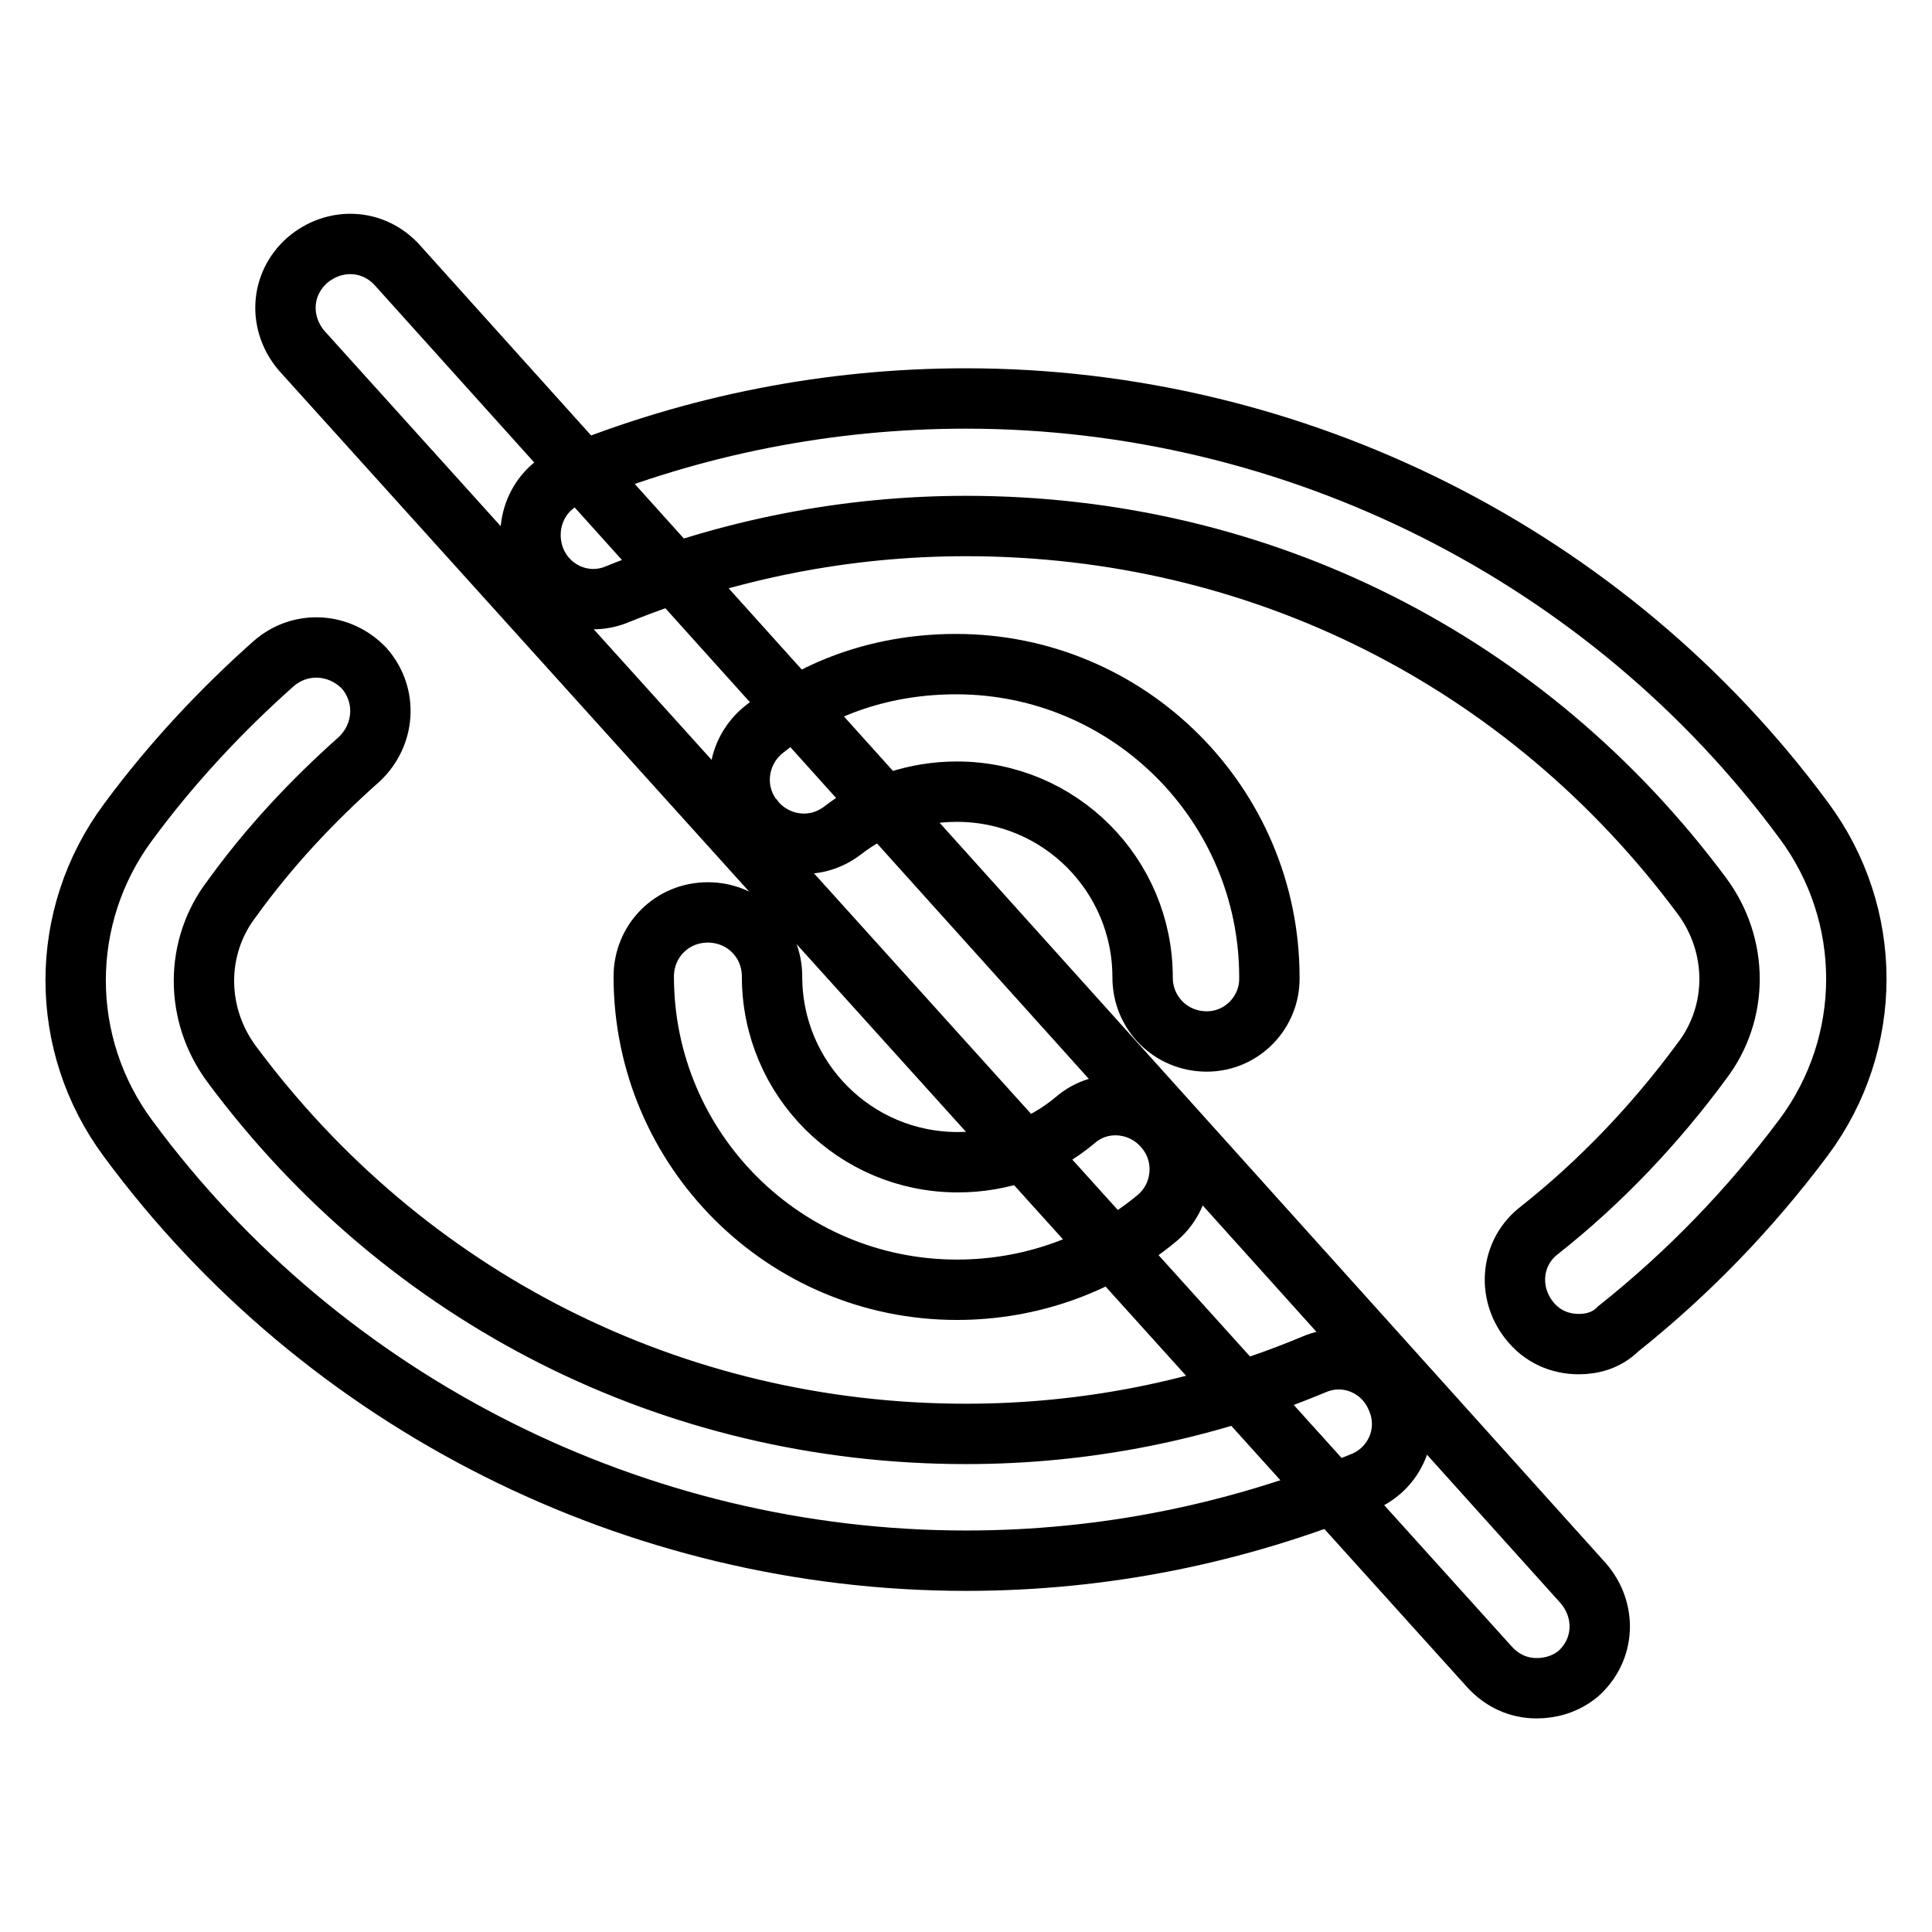
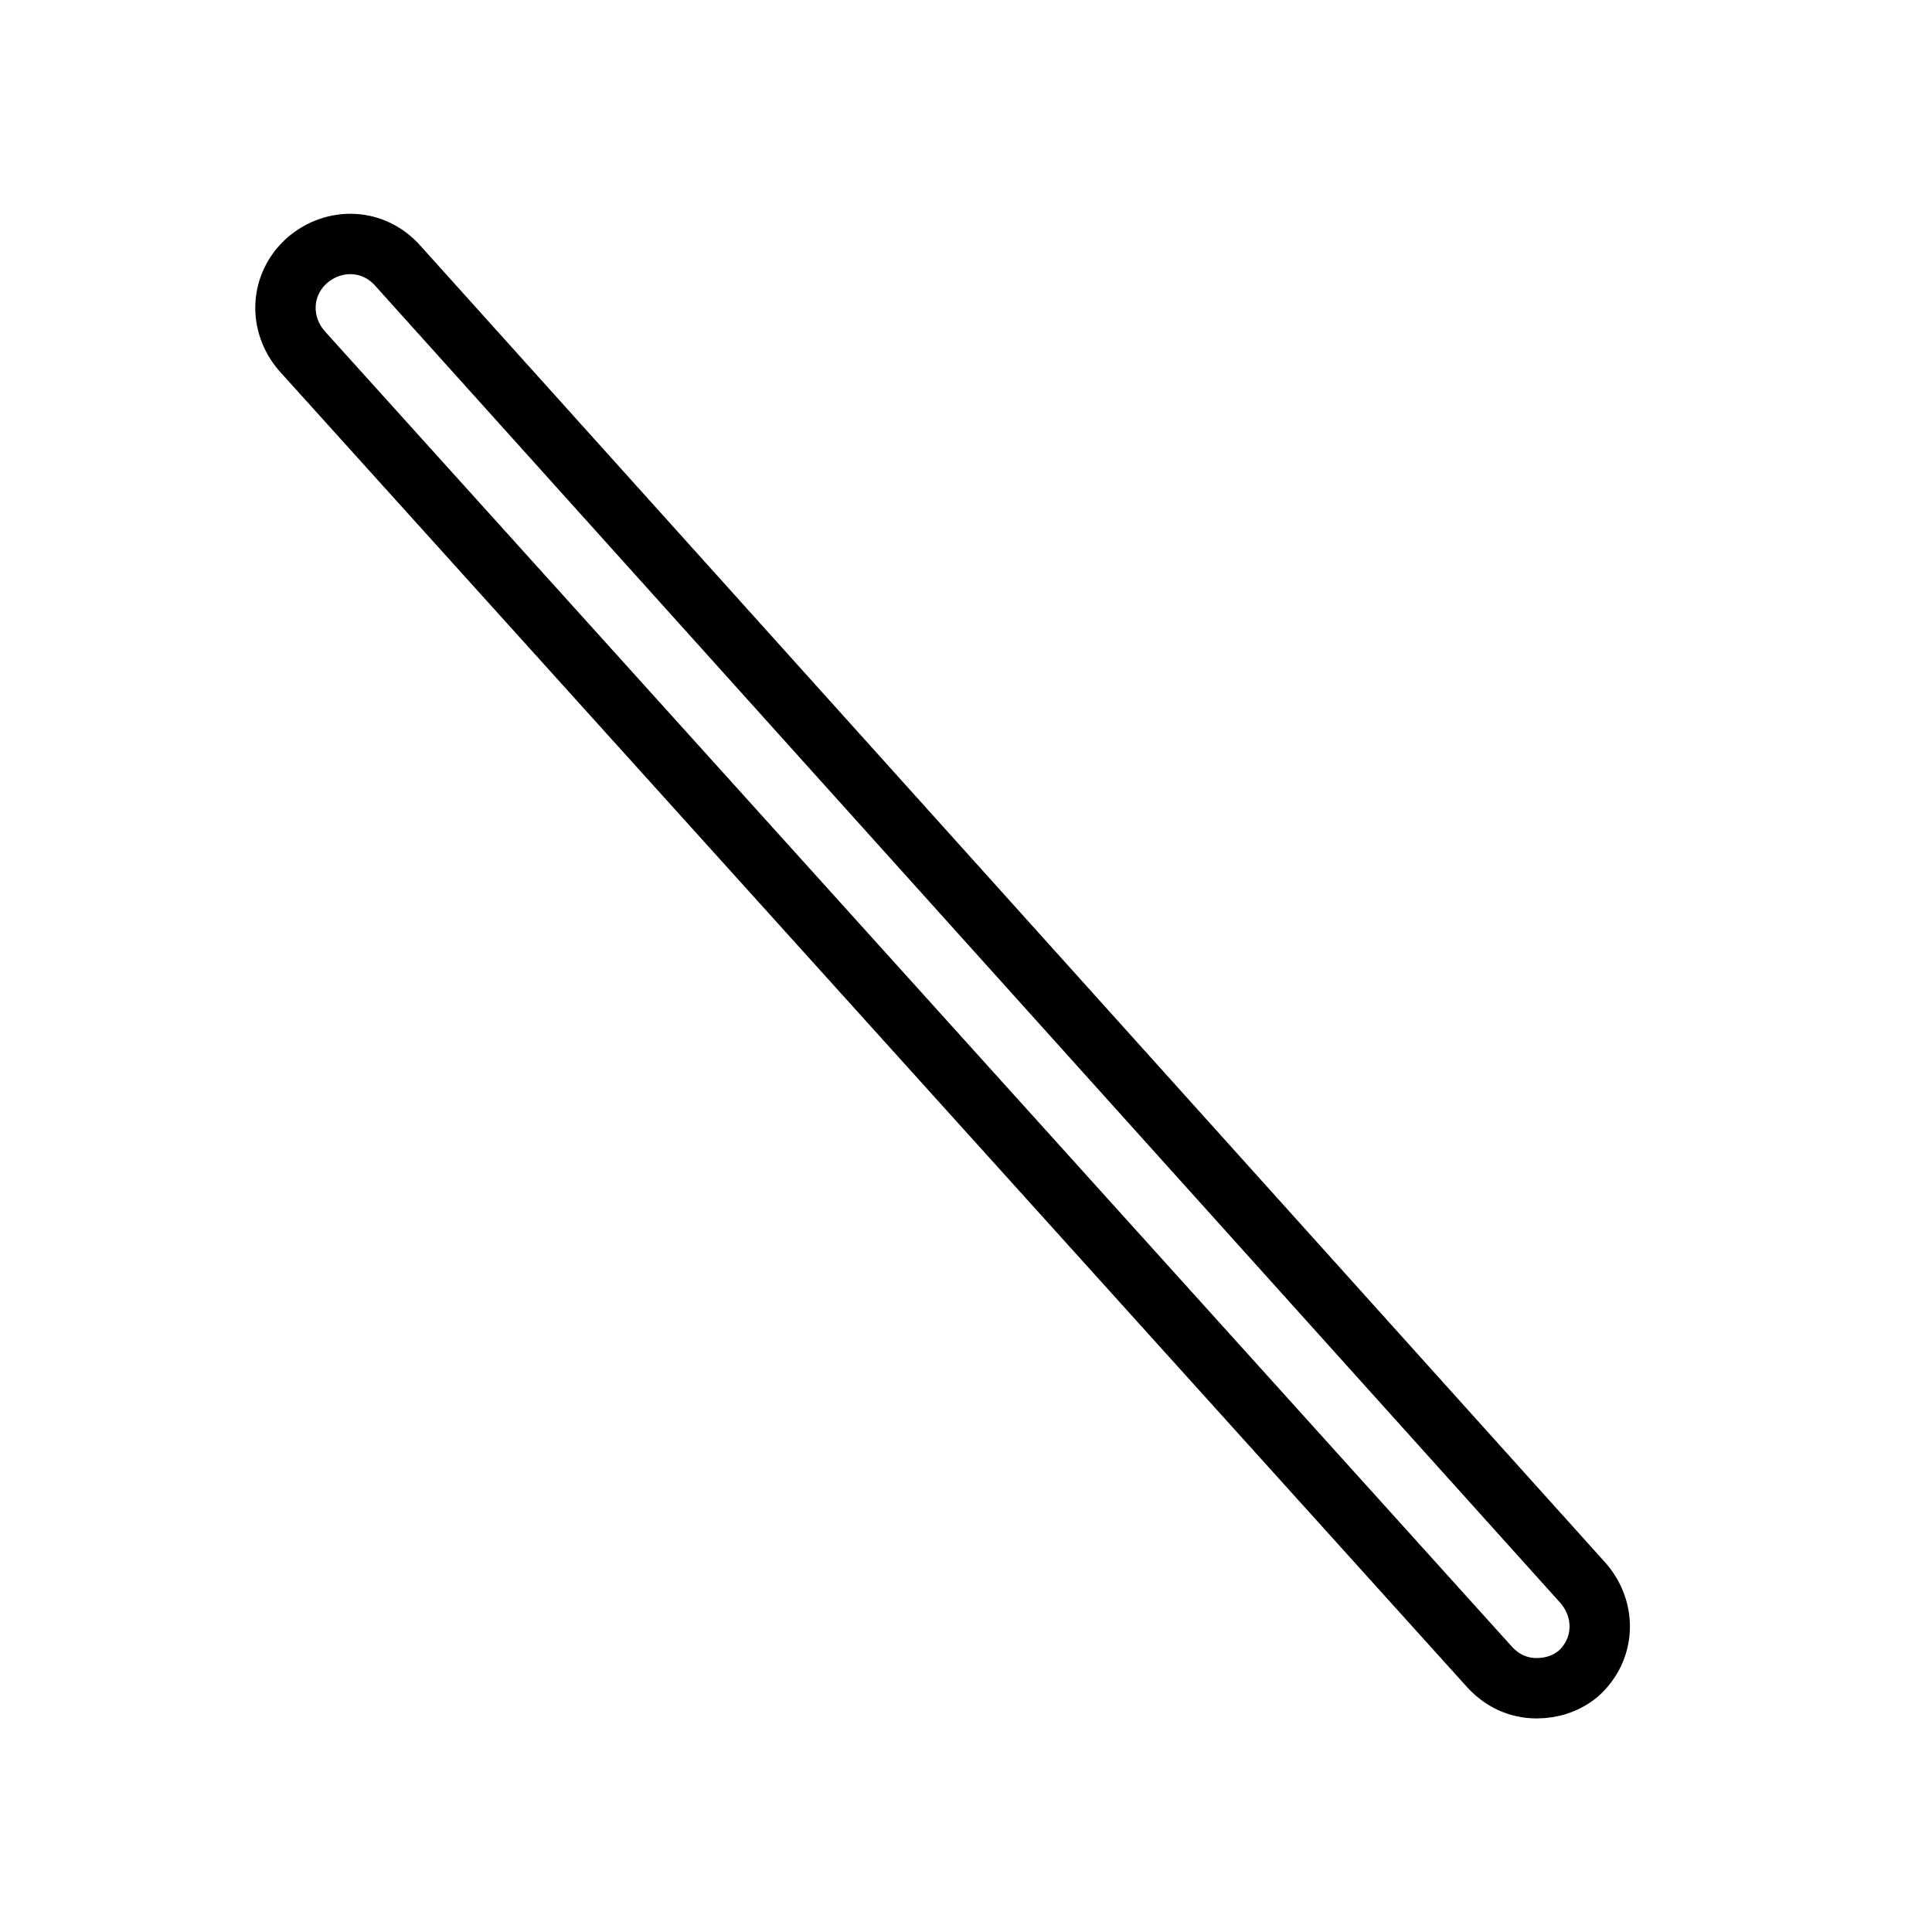
<svg xmlns="http://www.w3.org/2000/svg" version="1.1" x="0px" y="0px" viewBox="0 0 256 256" enable-background="new 0 0 256 256" xml:space="preserve">
  <g>
-     <path stroke-width="8" fill-opacity="0" stroke="#000000" d="M209.2,178.1c-2.5,0-4.9-1-6.6-3.2c-2.9-3.7-2.4-9,1.4-11.9c8.1-6.4,15.4-14.1,21.5-22.4 c4.9-6.4,4.9-15.3,0-21.9c-23.2-31.2-58.6-49-97.5-49c-15.9,0-31.5,3.1-46.1,9c-4.4,1.9-9.3-0.3-11-4.6c-1.7-4.4,0.3-9.3,4.6-11 c16.6-6.8,34.4-10.3,52.5-10.3c43.6,0,85.1,20.8,111,55.9c9.3,12.5,9.3,29.5,0,42c-7.1,9.5-15.3,18-24.6,25.4 C212.9,177.6,211,178.1,209.2,178.1L209.2,178.1z M128,206.8c-43.6,0-85.1-20.8-111-55.9c-9.3-12.5-9.3-29.5,0-42 c5.6-7.6,12.2-14.7,19.3-21c3.6-3.1,8.8-2.7,12,0.7c3.1,3.6,2.7,8.8-0.7,12c-6.3,5.6-12,11.7-16.9,18.5c-4.9,6.4-4.9,15.3,0,21.9 c23,31,58.5,49,97.3,49c15.9,0,31.5-3.1,46.1-9.2c4.4-1.9,9.3,0.3,11,4.6c1.9,4.4-0.3,9.3-4.6,11 C163.9,203.2,146.3,206.8,128,206.8L128,206.8z" />
-     <path stroke-width="8" fill-opacity="0" stroke="#000000" d="M126.8,170.9c-22.9,0-41.5-18.6-41.5-41.5c0-4.7,3.7-8.5,8.5-8.5c4.7,0,8.5,3.7,8.5,8.5 c0,13.6,11,24.6,24.6,24.6c5.8,0,11.2-1.9,15.6-5.6c3.6-3.1,9-2.4,11.9,1.2c3,3.6,2.4,9-1.2,11.9 C145.8,167.6,136.5,170.9,126.8,170.9z M159.9,138c-4.7,0-8.5-3.7-8.5-8.5c0-13.6-11-24.6-24.6-24.6c-5.4,0-10.7,1.7-15.1,5.1 c-3.7,2.9-8.9,2.2-11.8-1.4c0,0,0-0.1-0.1-0.1c-2.9-3.7-2.2-9,1.5-11.9c7.3-5.8,16.1-8.6,25.4-8.6c22.9,0,41.5,18.6,41.5,41.5 C168.3,134.1,164.6,138,159.9,138L159.9,138z" />
    <path stroke-width="8" fill-opacity="0" stroke="#000000" d="M203.6,223.7c-2.4,0-4.6-1-6.3-2.9L40,46.5c-3.1-3.6-2.9-8.8,0.7-12c3.6-3.1,8.8-2.9,12,0.7l157.1,174.6 c3.1,3.6,2.9,8.8-0.7,12C207.5,223.1,205.6,223.7,203.6,223.7L203.6,223.7z" />
  </g>
</svg>